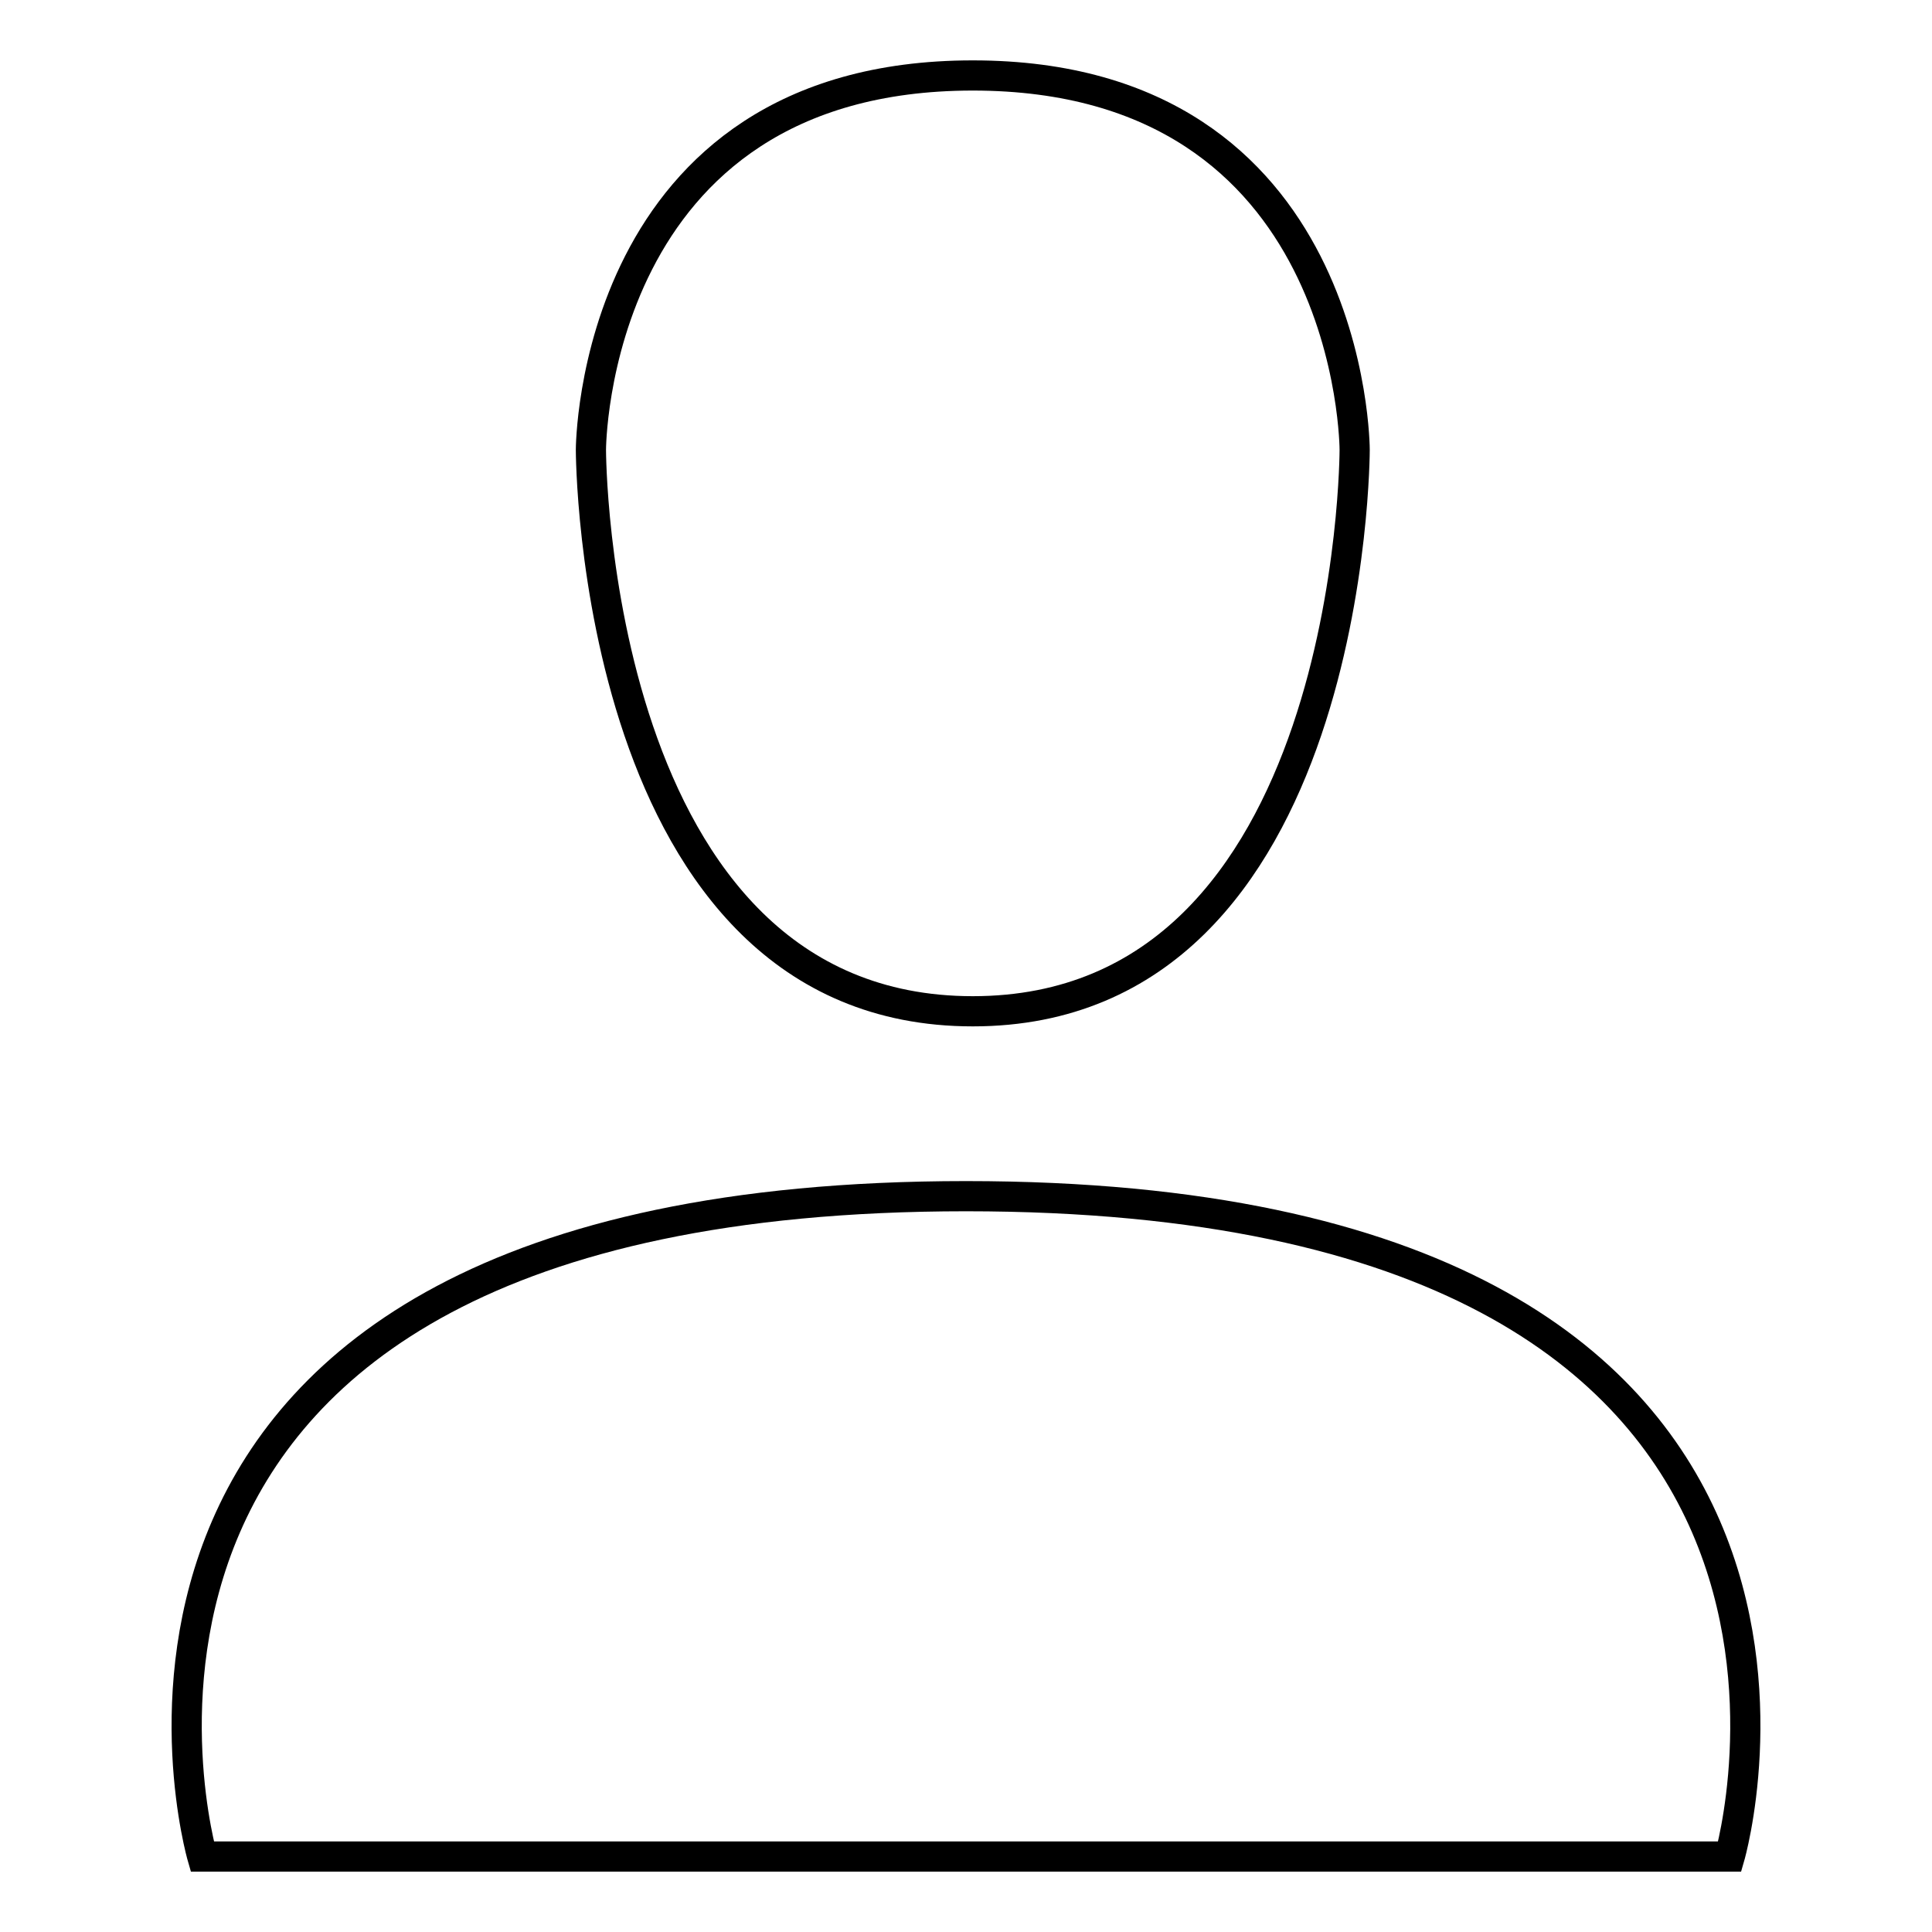
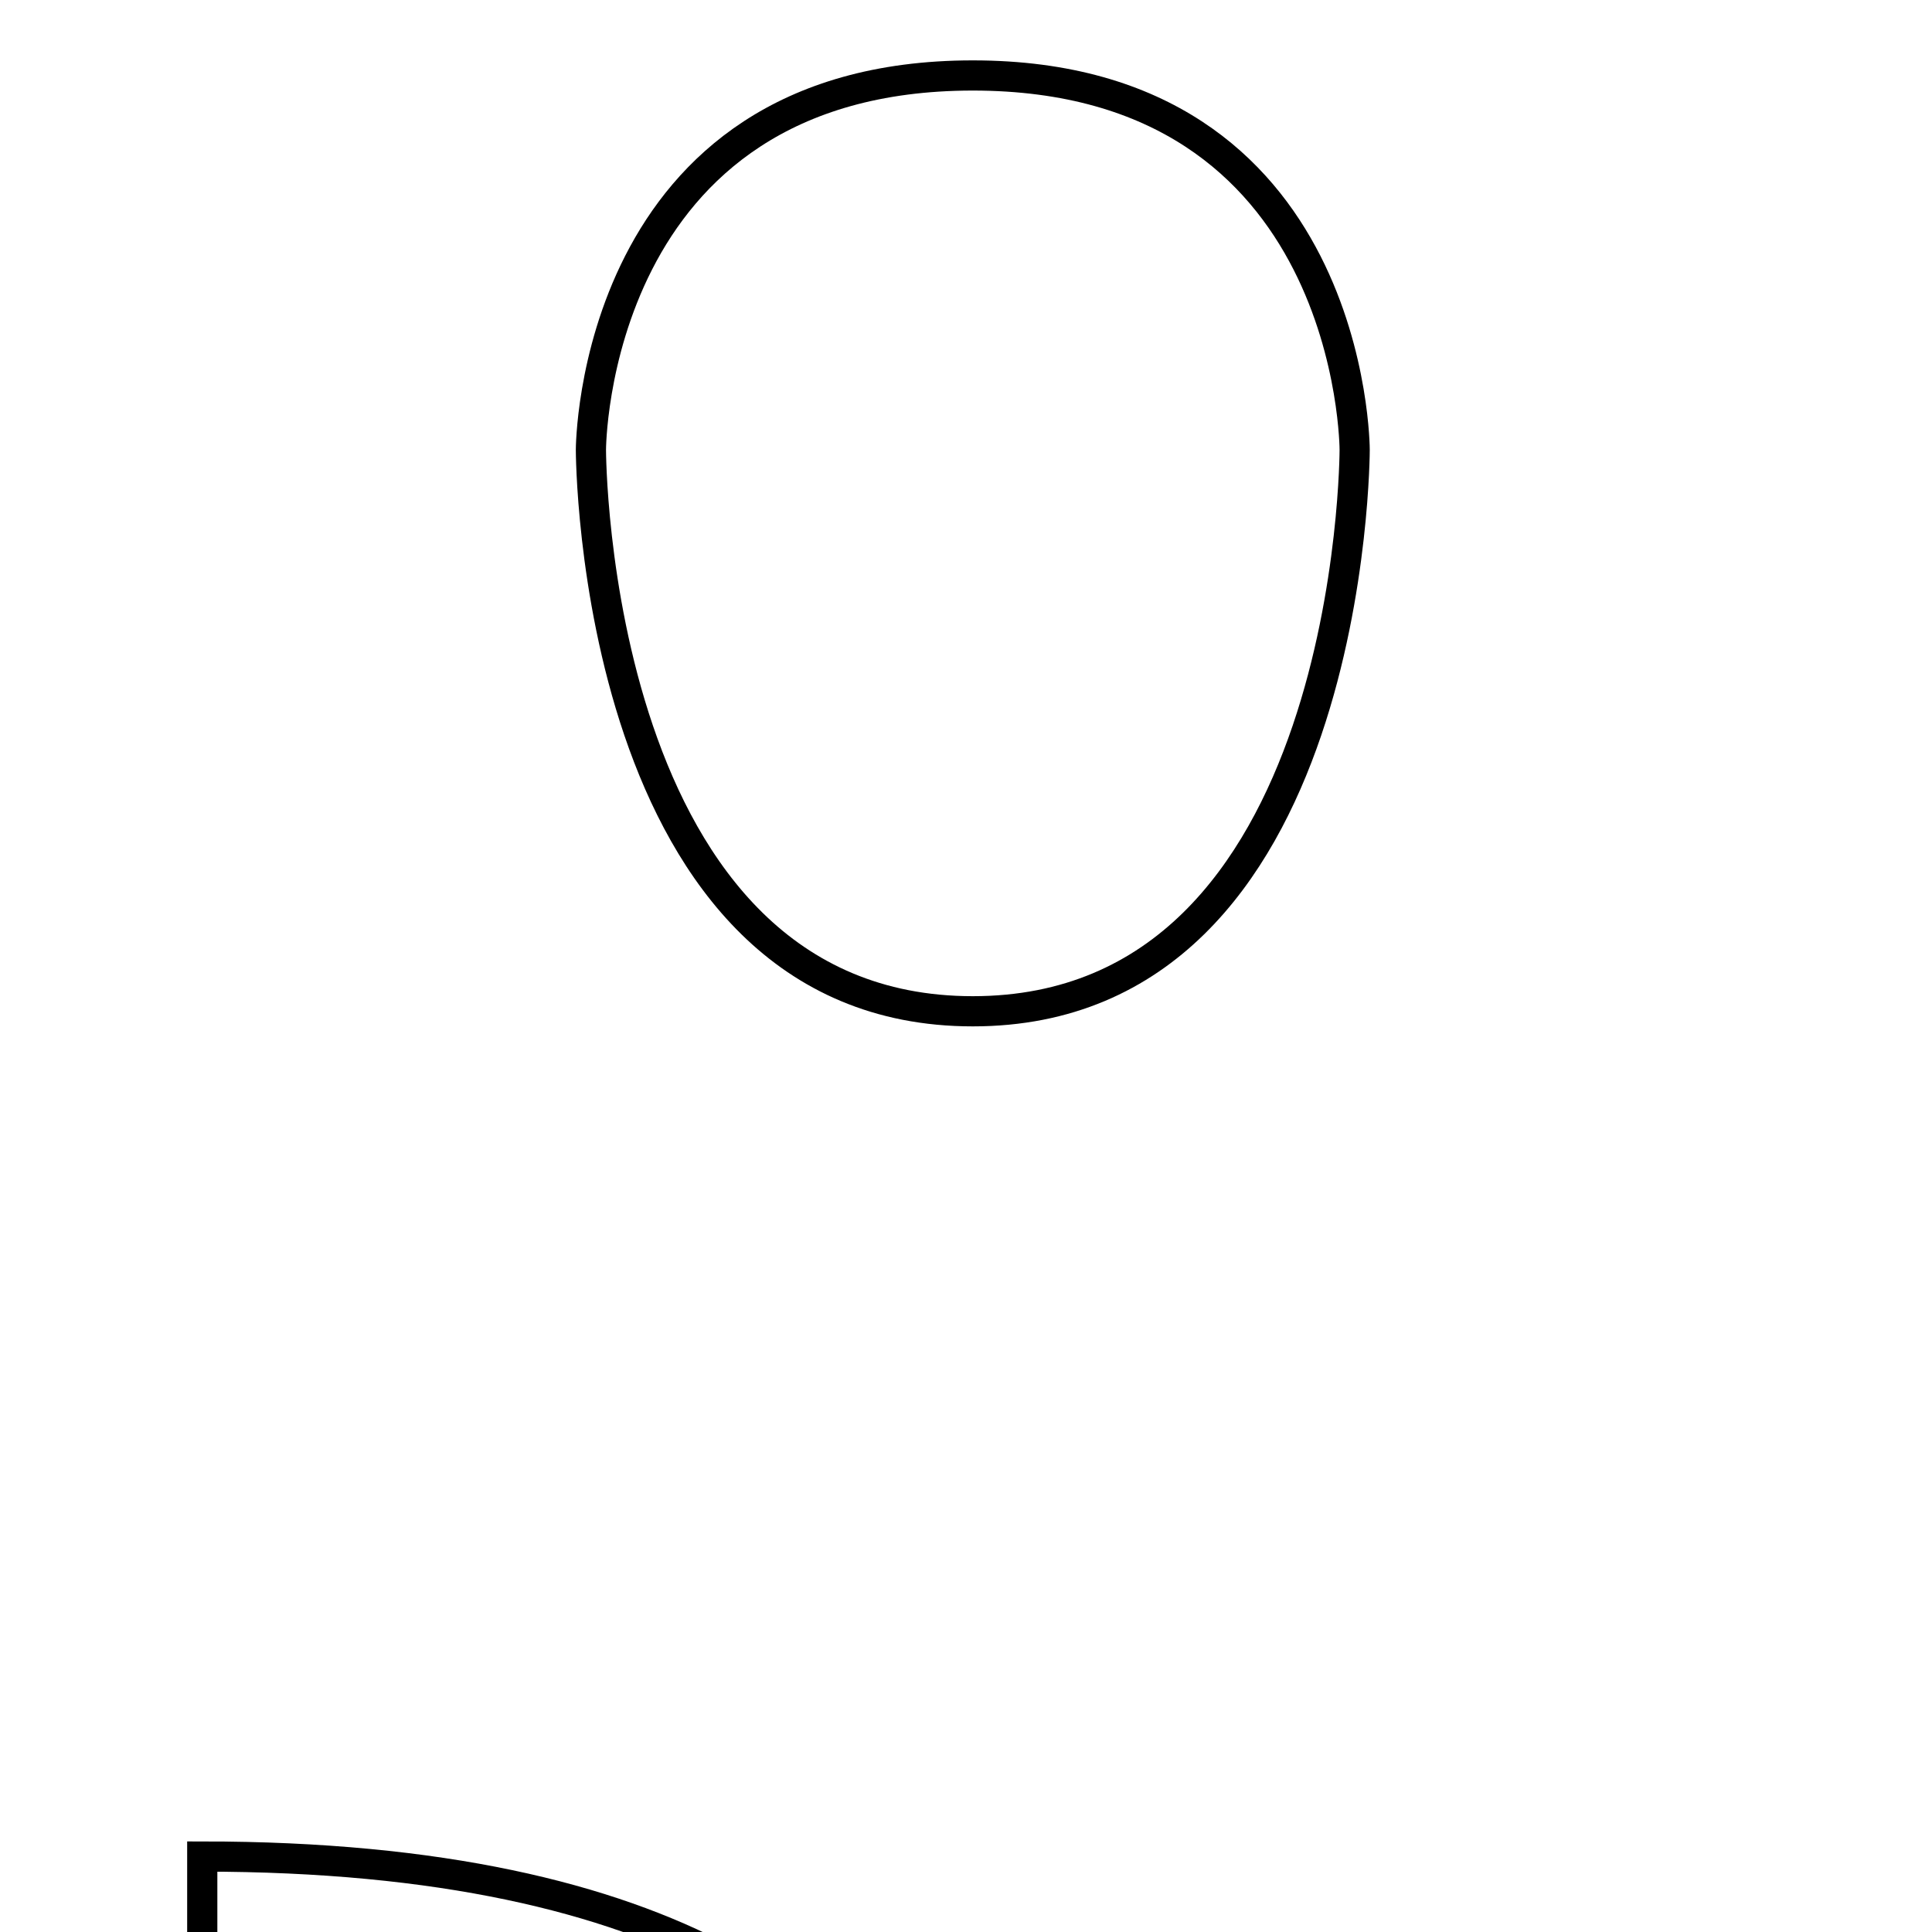
<svg xmlns="http://www.w3.org/2000/svg" version="1.1" x="0px" y="0px" viewBox="0 0 256 256" enable-background="new 0 0 256 256" xml:space="preserve">
  <g>
-     <path stroke-width="4" fill-opacity="0" stroke="#000000" d="M26.8,246c0,0-25.3-87.5,101.2-87.5c126.5,0,101.2,87.5,101.2,87.5H26.8z M128.9,134 c-50.6,0-50.6-74.4-50.6-74.4s0-49.6,50.6-49.6c50.6,0,50.6,49.6,50.6,49.6S179.5,134,128.9,134z" />
+     <path stroke-width="4" fill-opacity="0" stroke="#000000" d="M26.8,246c126.5,0,101.2,87.5,101.2,87.5H26.8z M128.9,134 c-50.6,0-50.6-74.4-50.6-74.4s0-49.6,50.6-49.6c50.6,0,50.6,49.6,50.6,49.6S179.5,134,128.9,134z" />
  </g>
</svg>